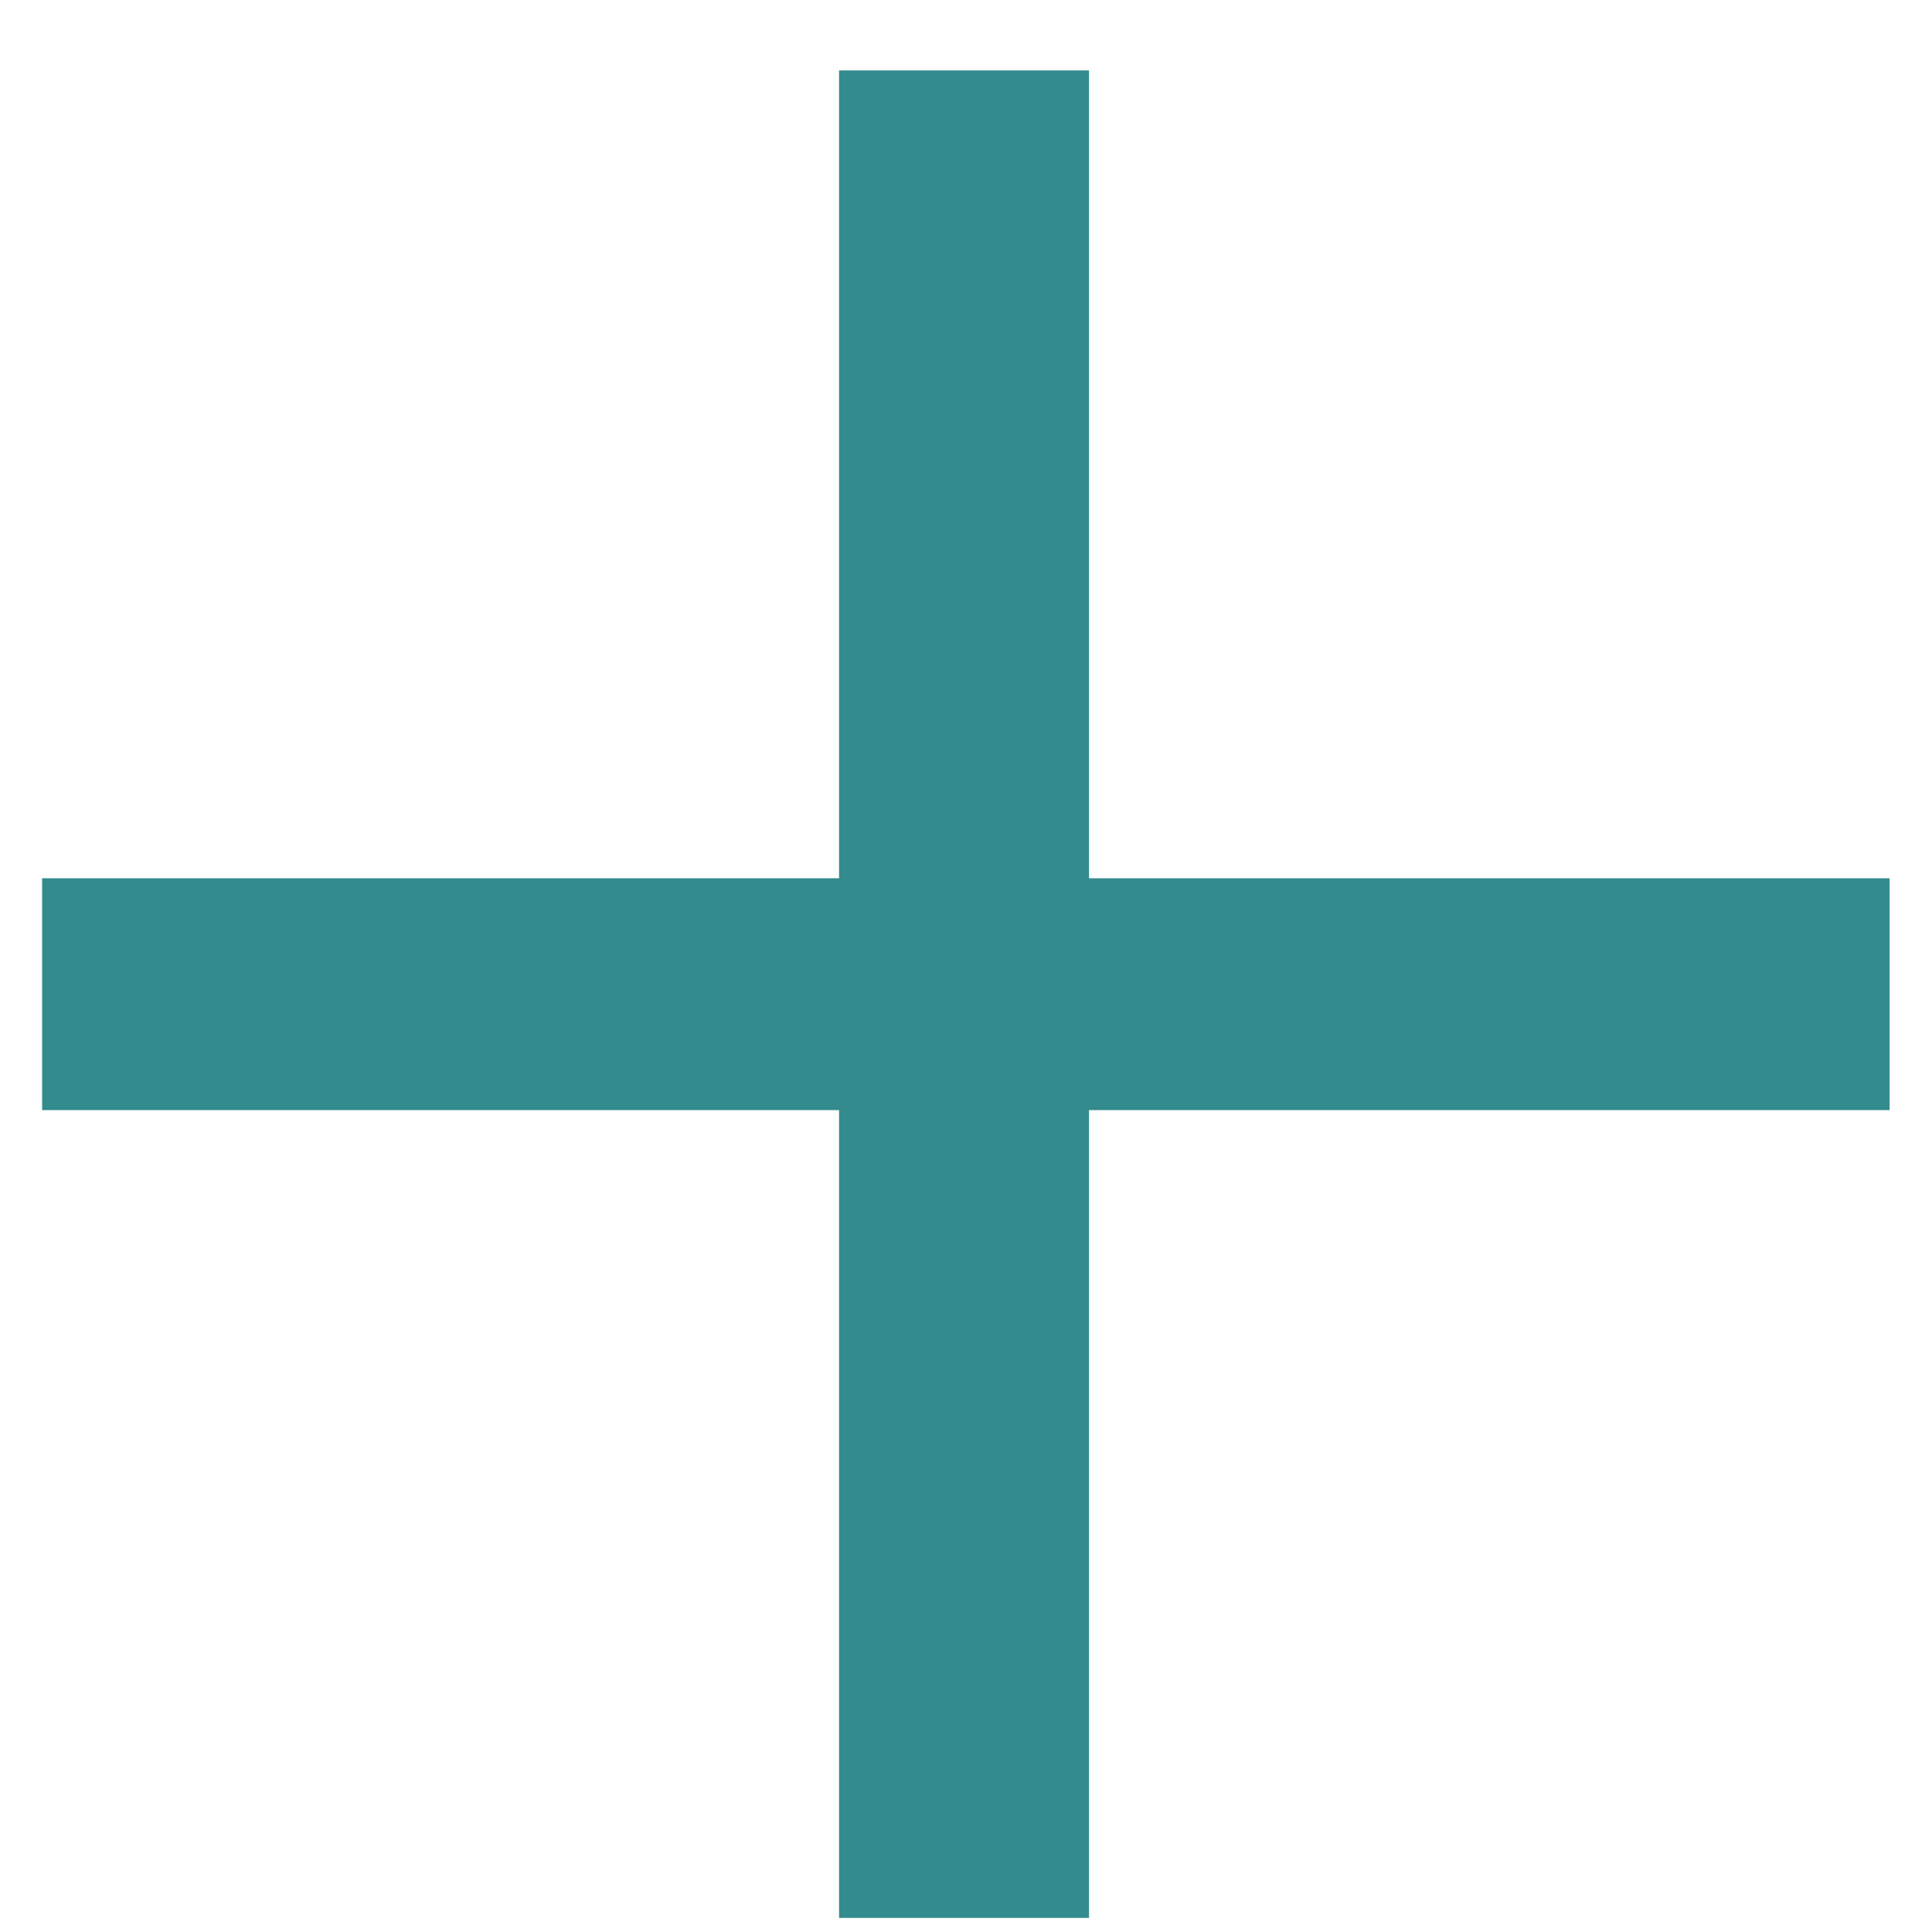
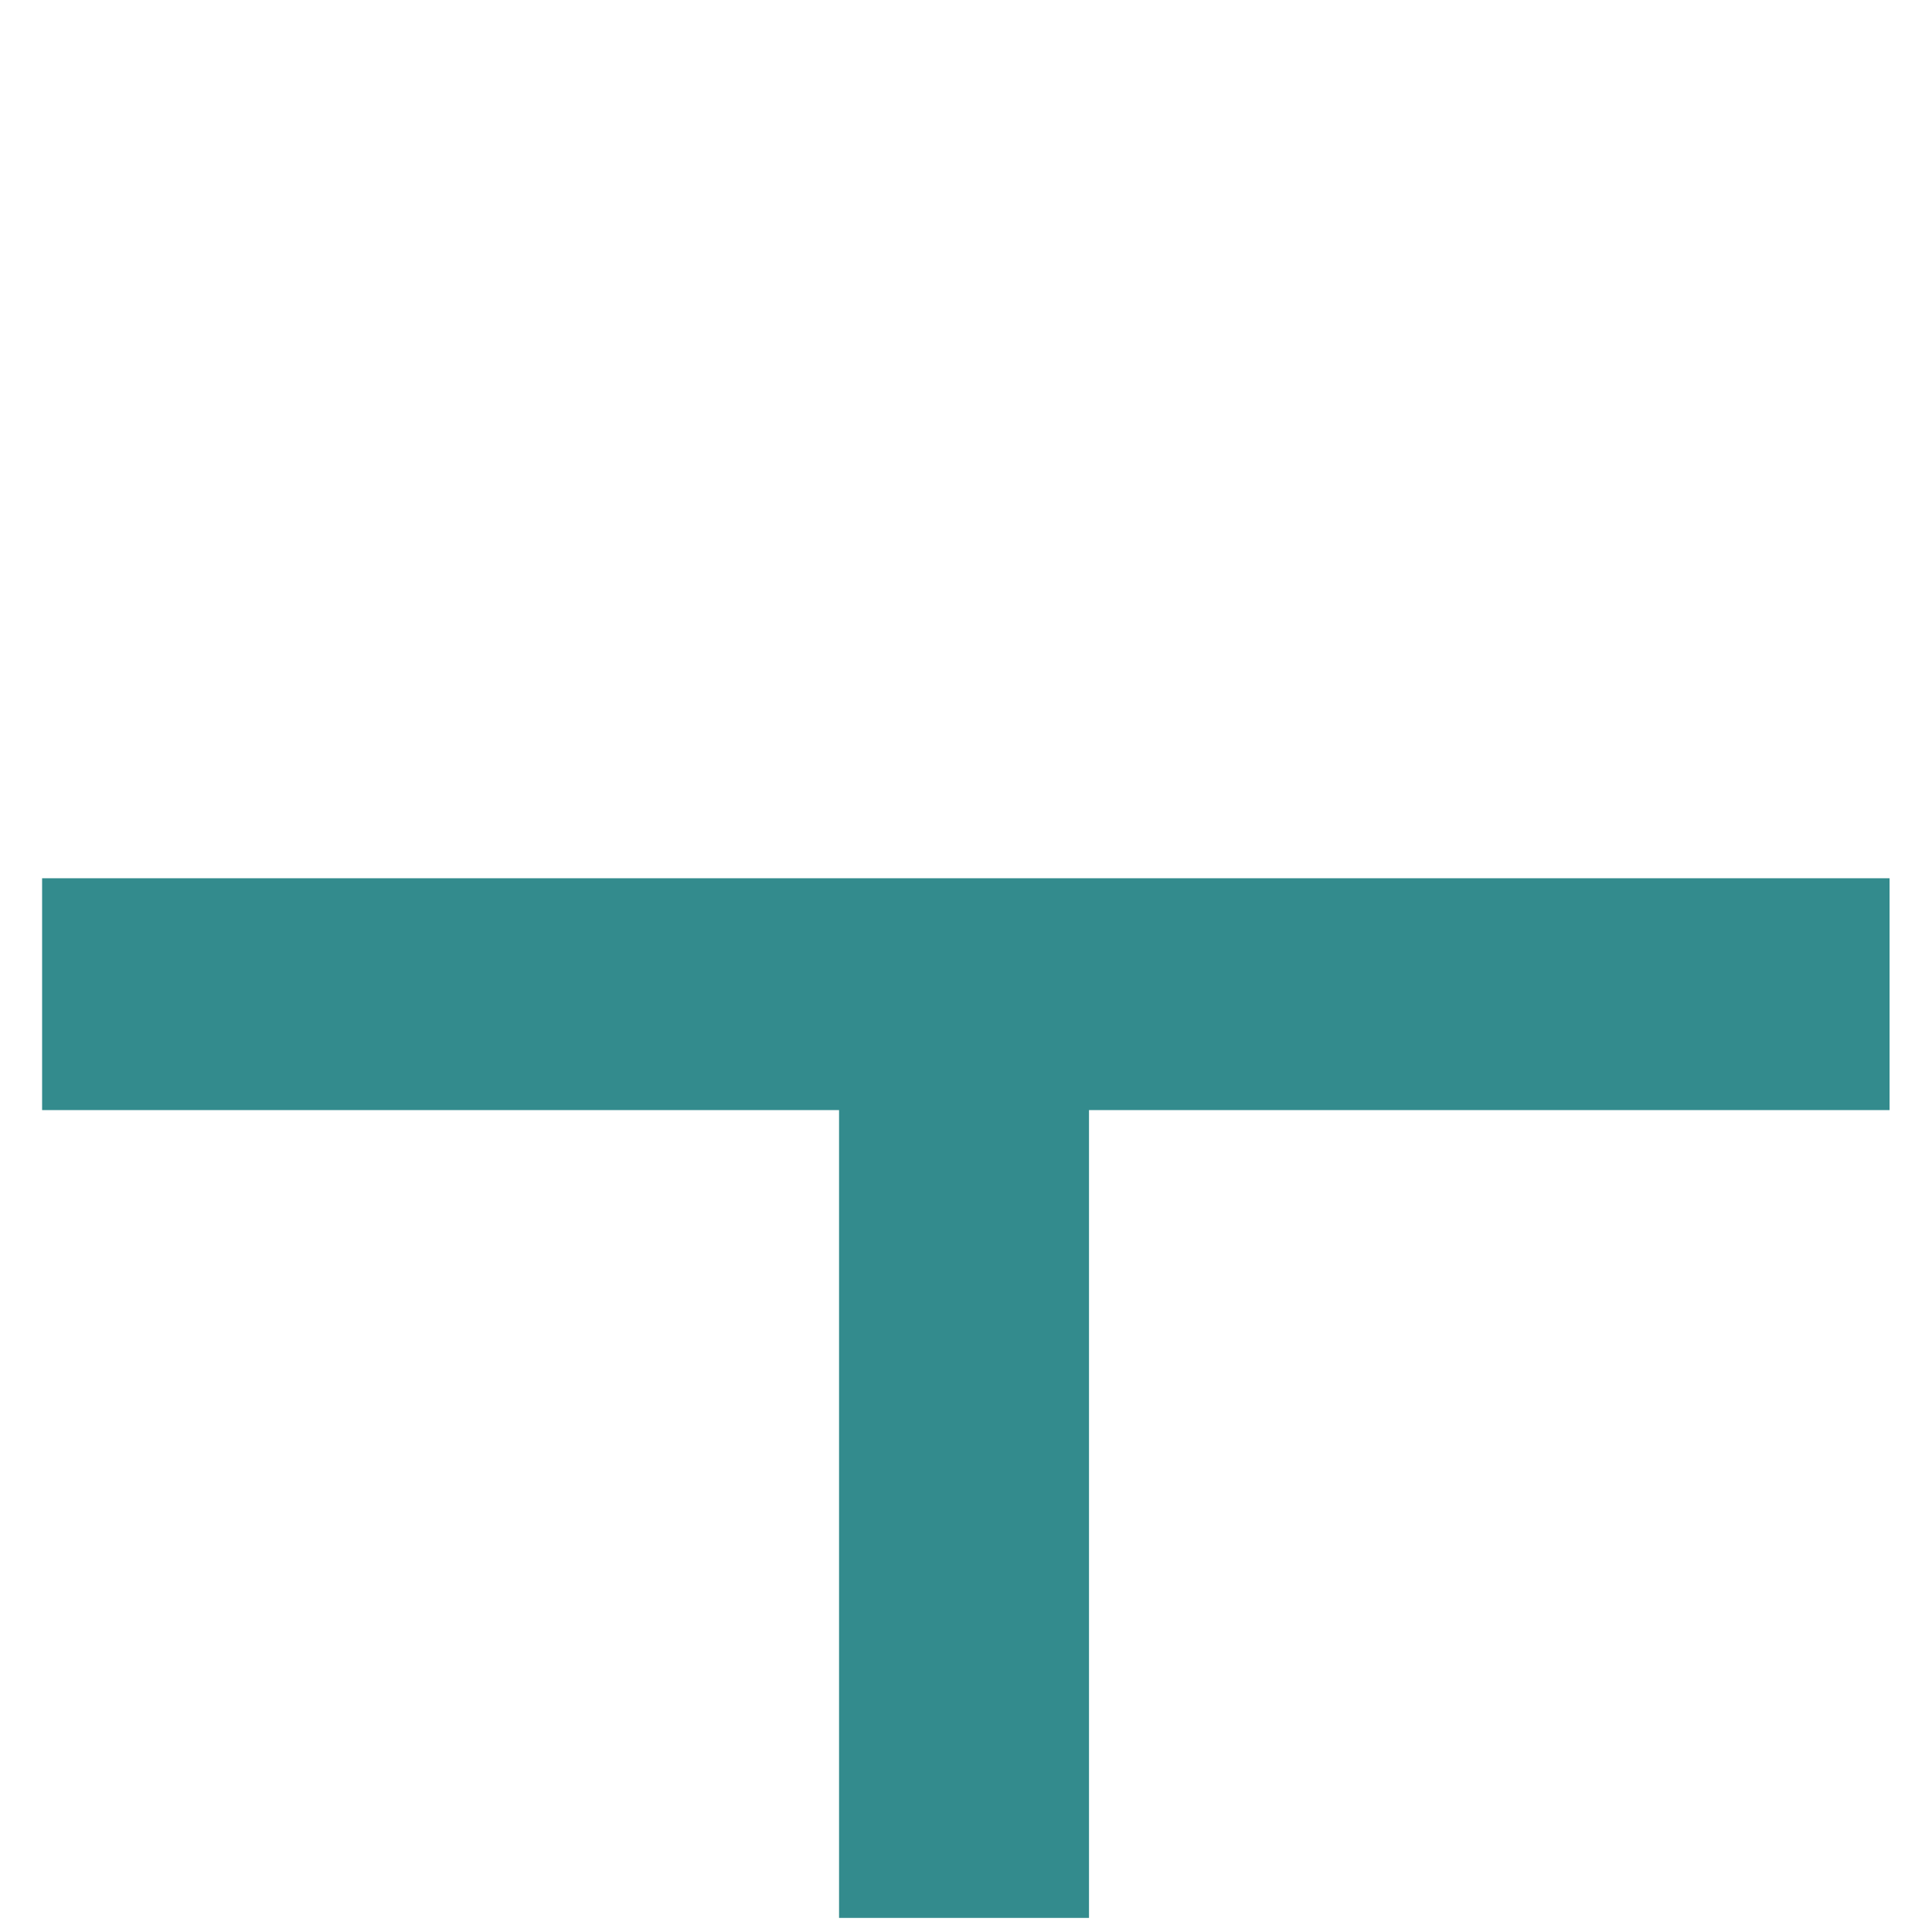
<svg xmlns="http://www.w3.org/2000/svg" width="24" height="24" viewBox="0 0 24 24" fill="none">
-   <path d="M23.473 13.79H13.528V23.825H10.423V13.79H0.523V10.91H10.423V0.875H13.528V10.91H23.473V13.79Z" fill="#338B8D" />
+   <path d="M23.473 13.79H13.528V23.825H10.423V13.79H0.523V10.91H10.423V0.875V10.91H23.473V13.79Z" fill="#338B8D" />
</svg>